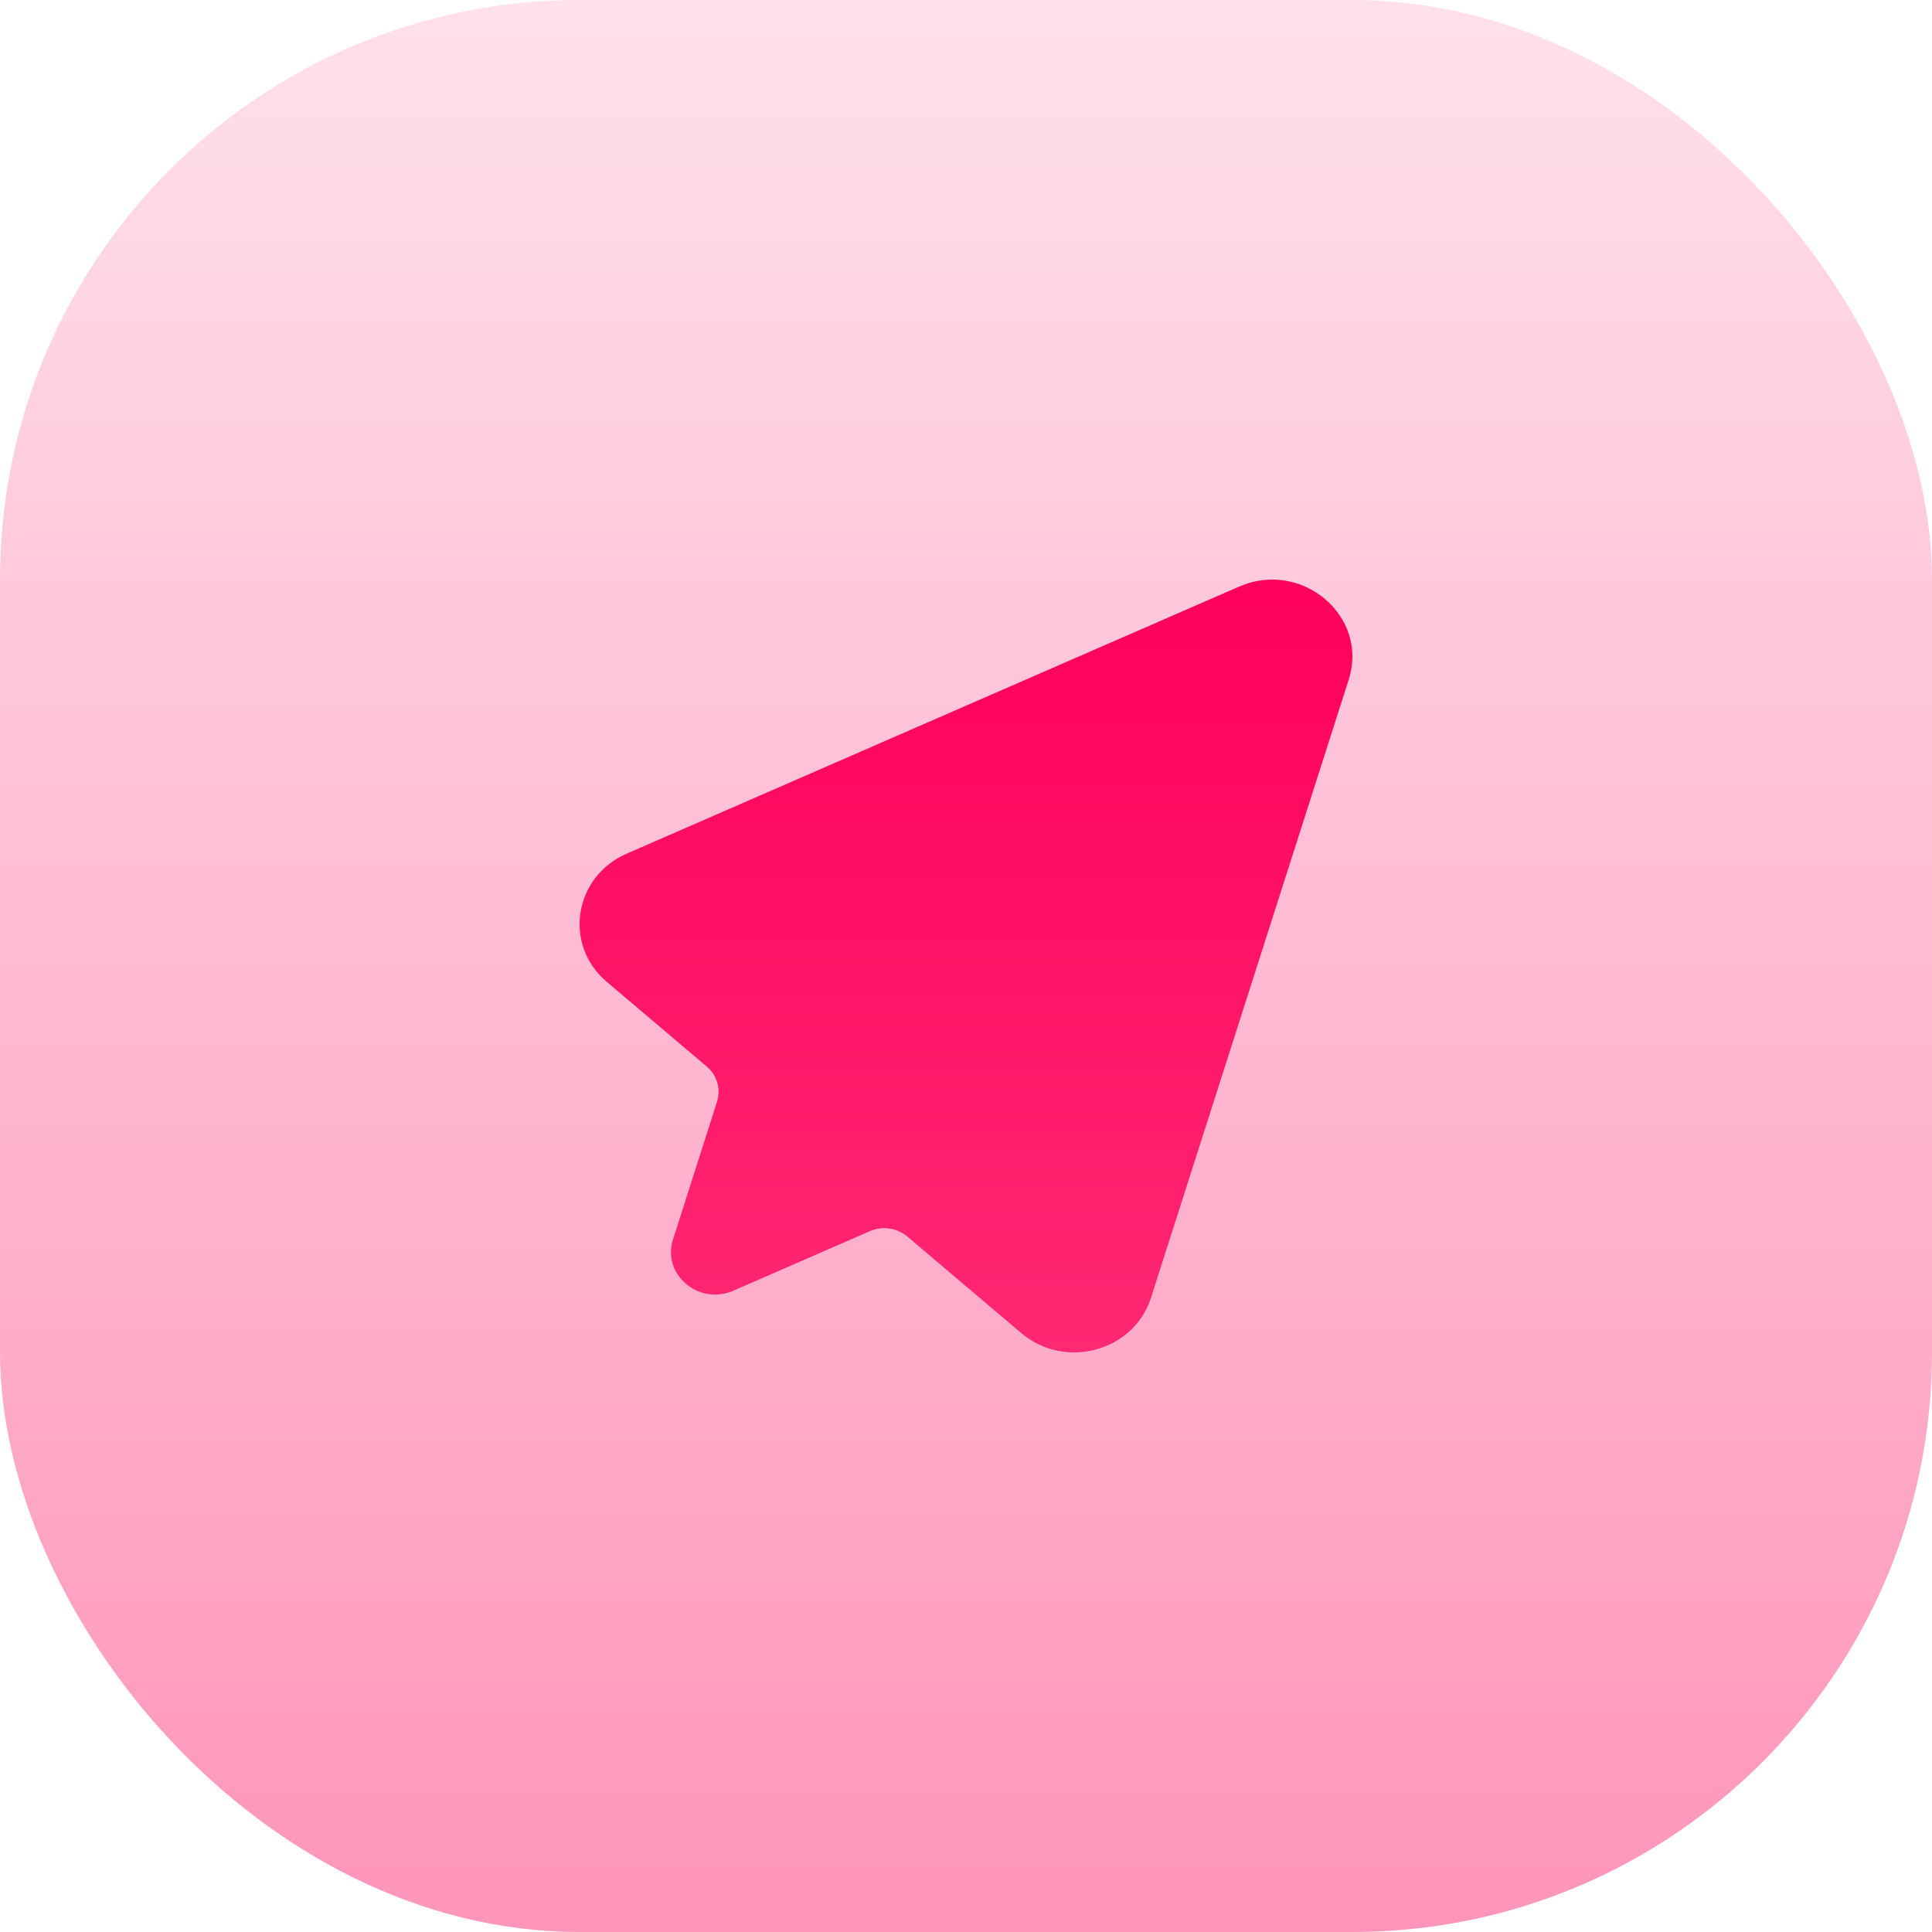
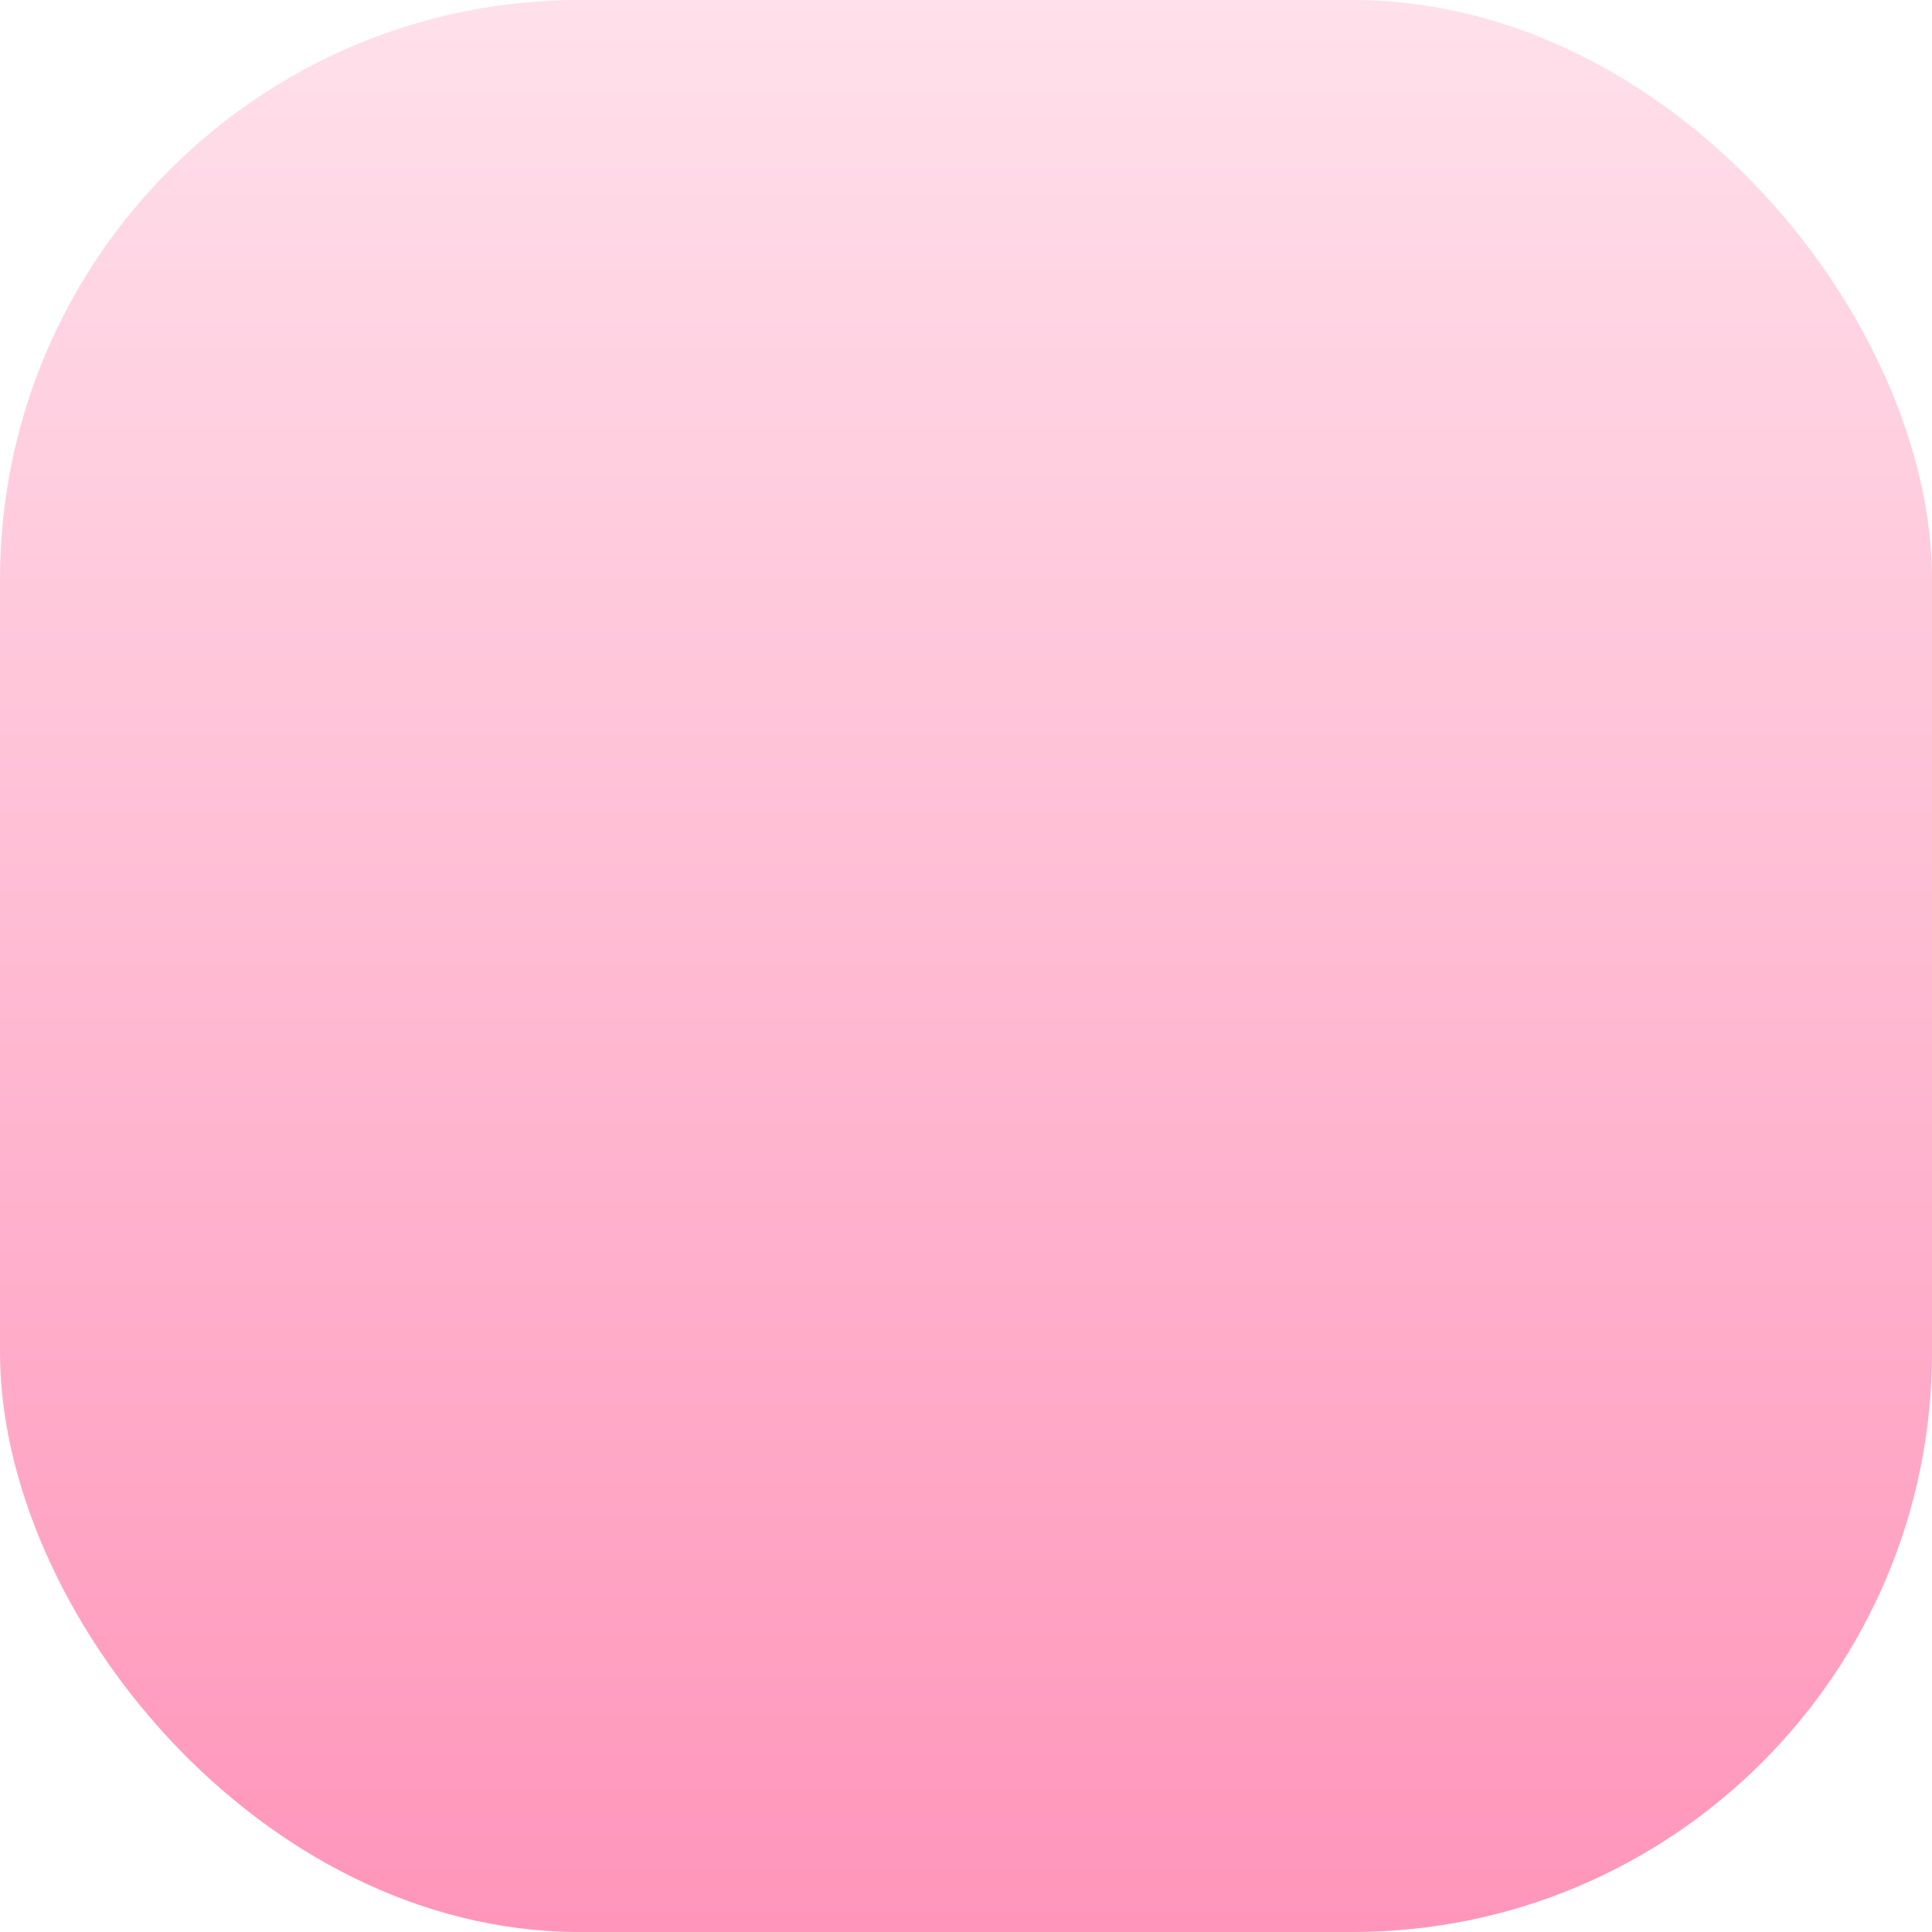
<svg xmlns="http://www.w3.org/2000/svg" width="50" height="50" viewBox="0 0 50 50" fill="none">
  <rect width="50" height="50" rx="15" fill="url(#paint0_linear_75_754)" />
-   <path d="M32.063 15.183L16.22 22.092C14.847 22.691 14.573 24.454 15.704 25.411L18.289 27.601C18.557 27.827 18.661 28.183 18.557 28.51L17.417 32.078C17.127 32.982 18.082 33.792 18.979 33.403L22.512 31.862C22.836 31.72 23.217 31.776 23.482 32.002L26.43 34.5C27.561 35.459 29.343 34.975 29.787 33.587L34.904 17.591C35.431 15.945 33.692 14.473 32.063 15.183Z" fill="url(#paint1_linear_75_754)" />
  <defs>
    <linearGradient id="paint0_linear_75_754" x1="25" y1="0" x2="25" y2="50" gradientUnits="userSpaceOnUse">
      <stop stop-color="#FFE0EB" />
      <stop offset="1" stop-color="#FF95BA" />
    </linearGradient>
    <linearGradient id="paint1_linear_75_754" x1="25" y1="15" x2="25" y2="35" gradientUnits="userSpaceOnUse">
      <stop stop-color="#FF005A" />
      <stop offset="1" stop-color="#FF2873" />
      <stop offset="1" stop-color="#FF4083" />
    </linearGradient>
  </defs>
</svg>